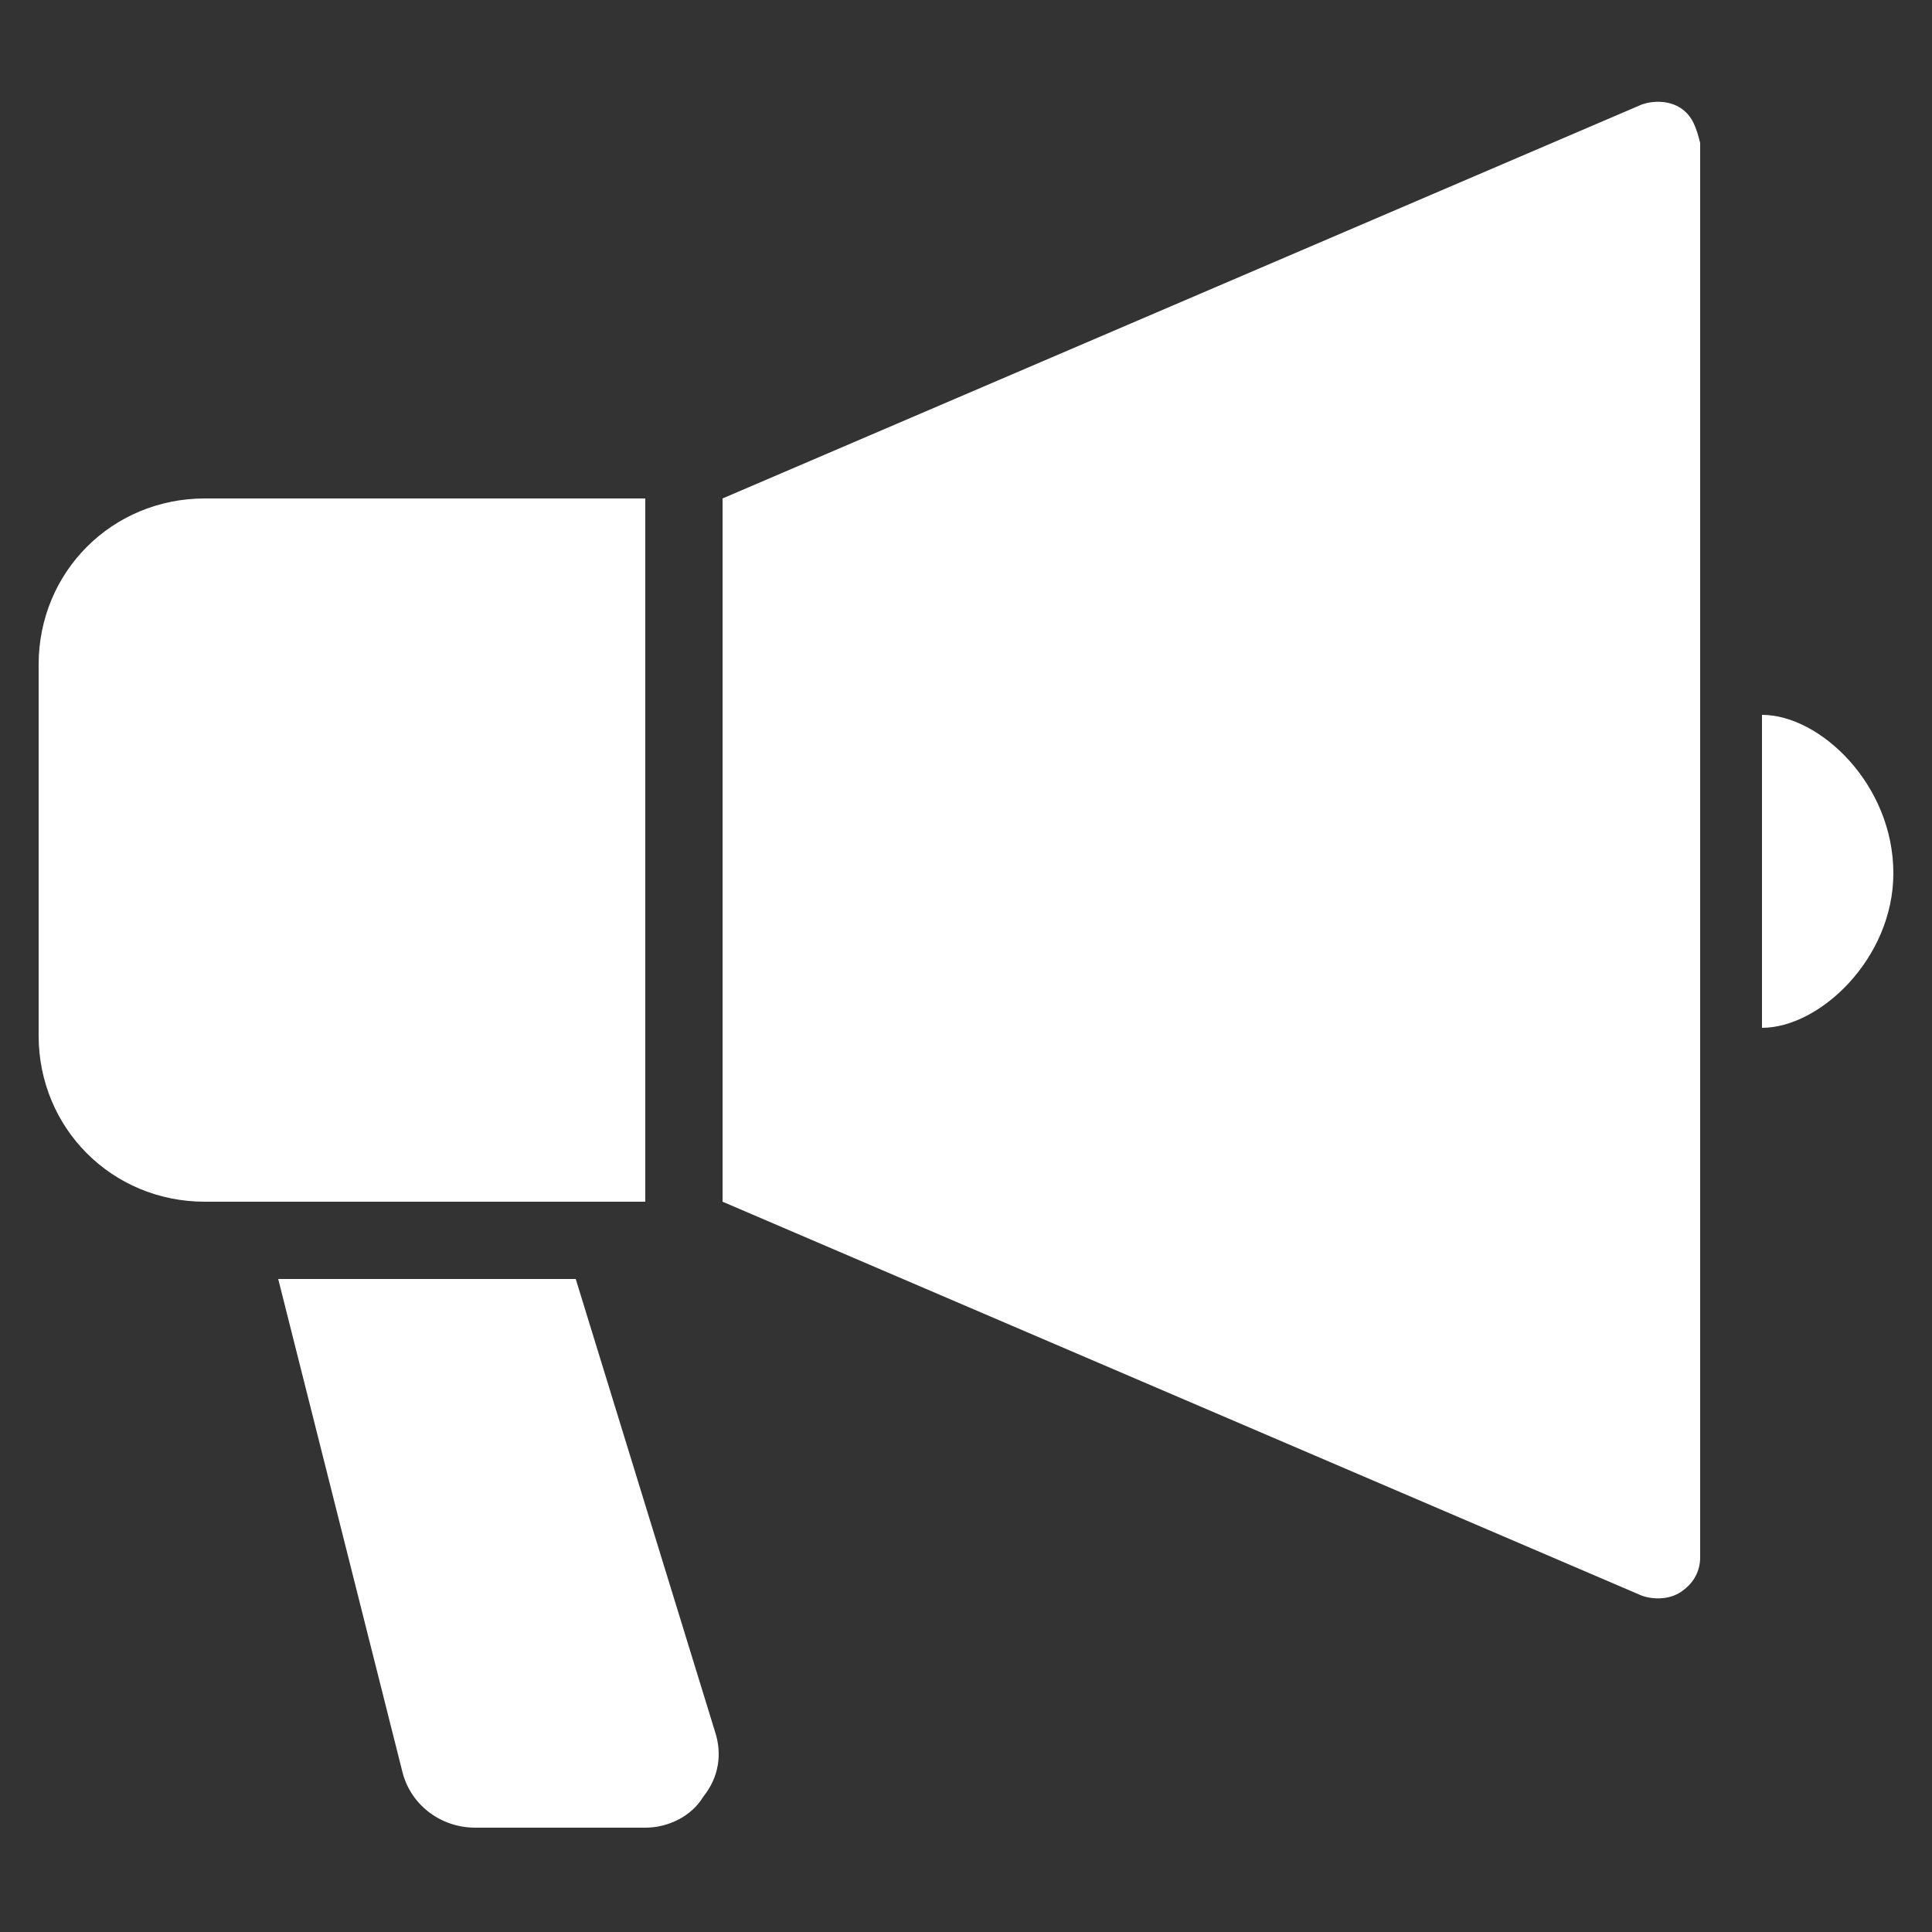
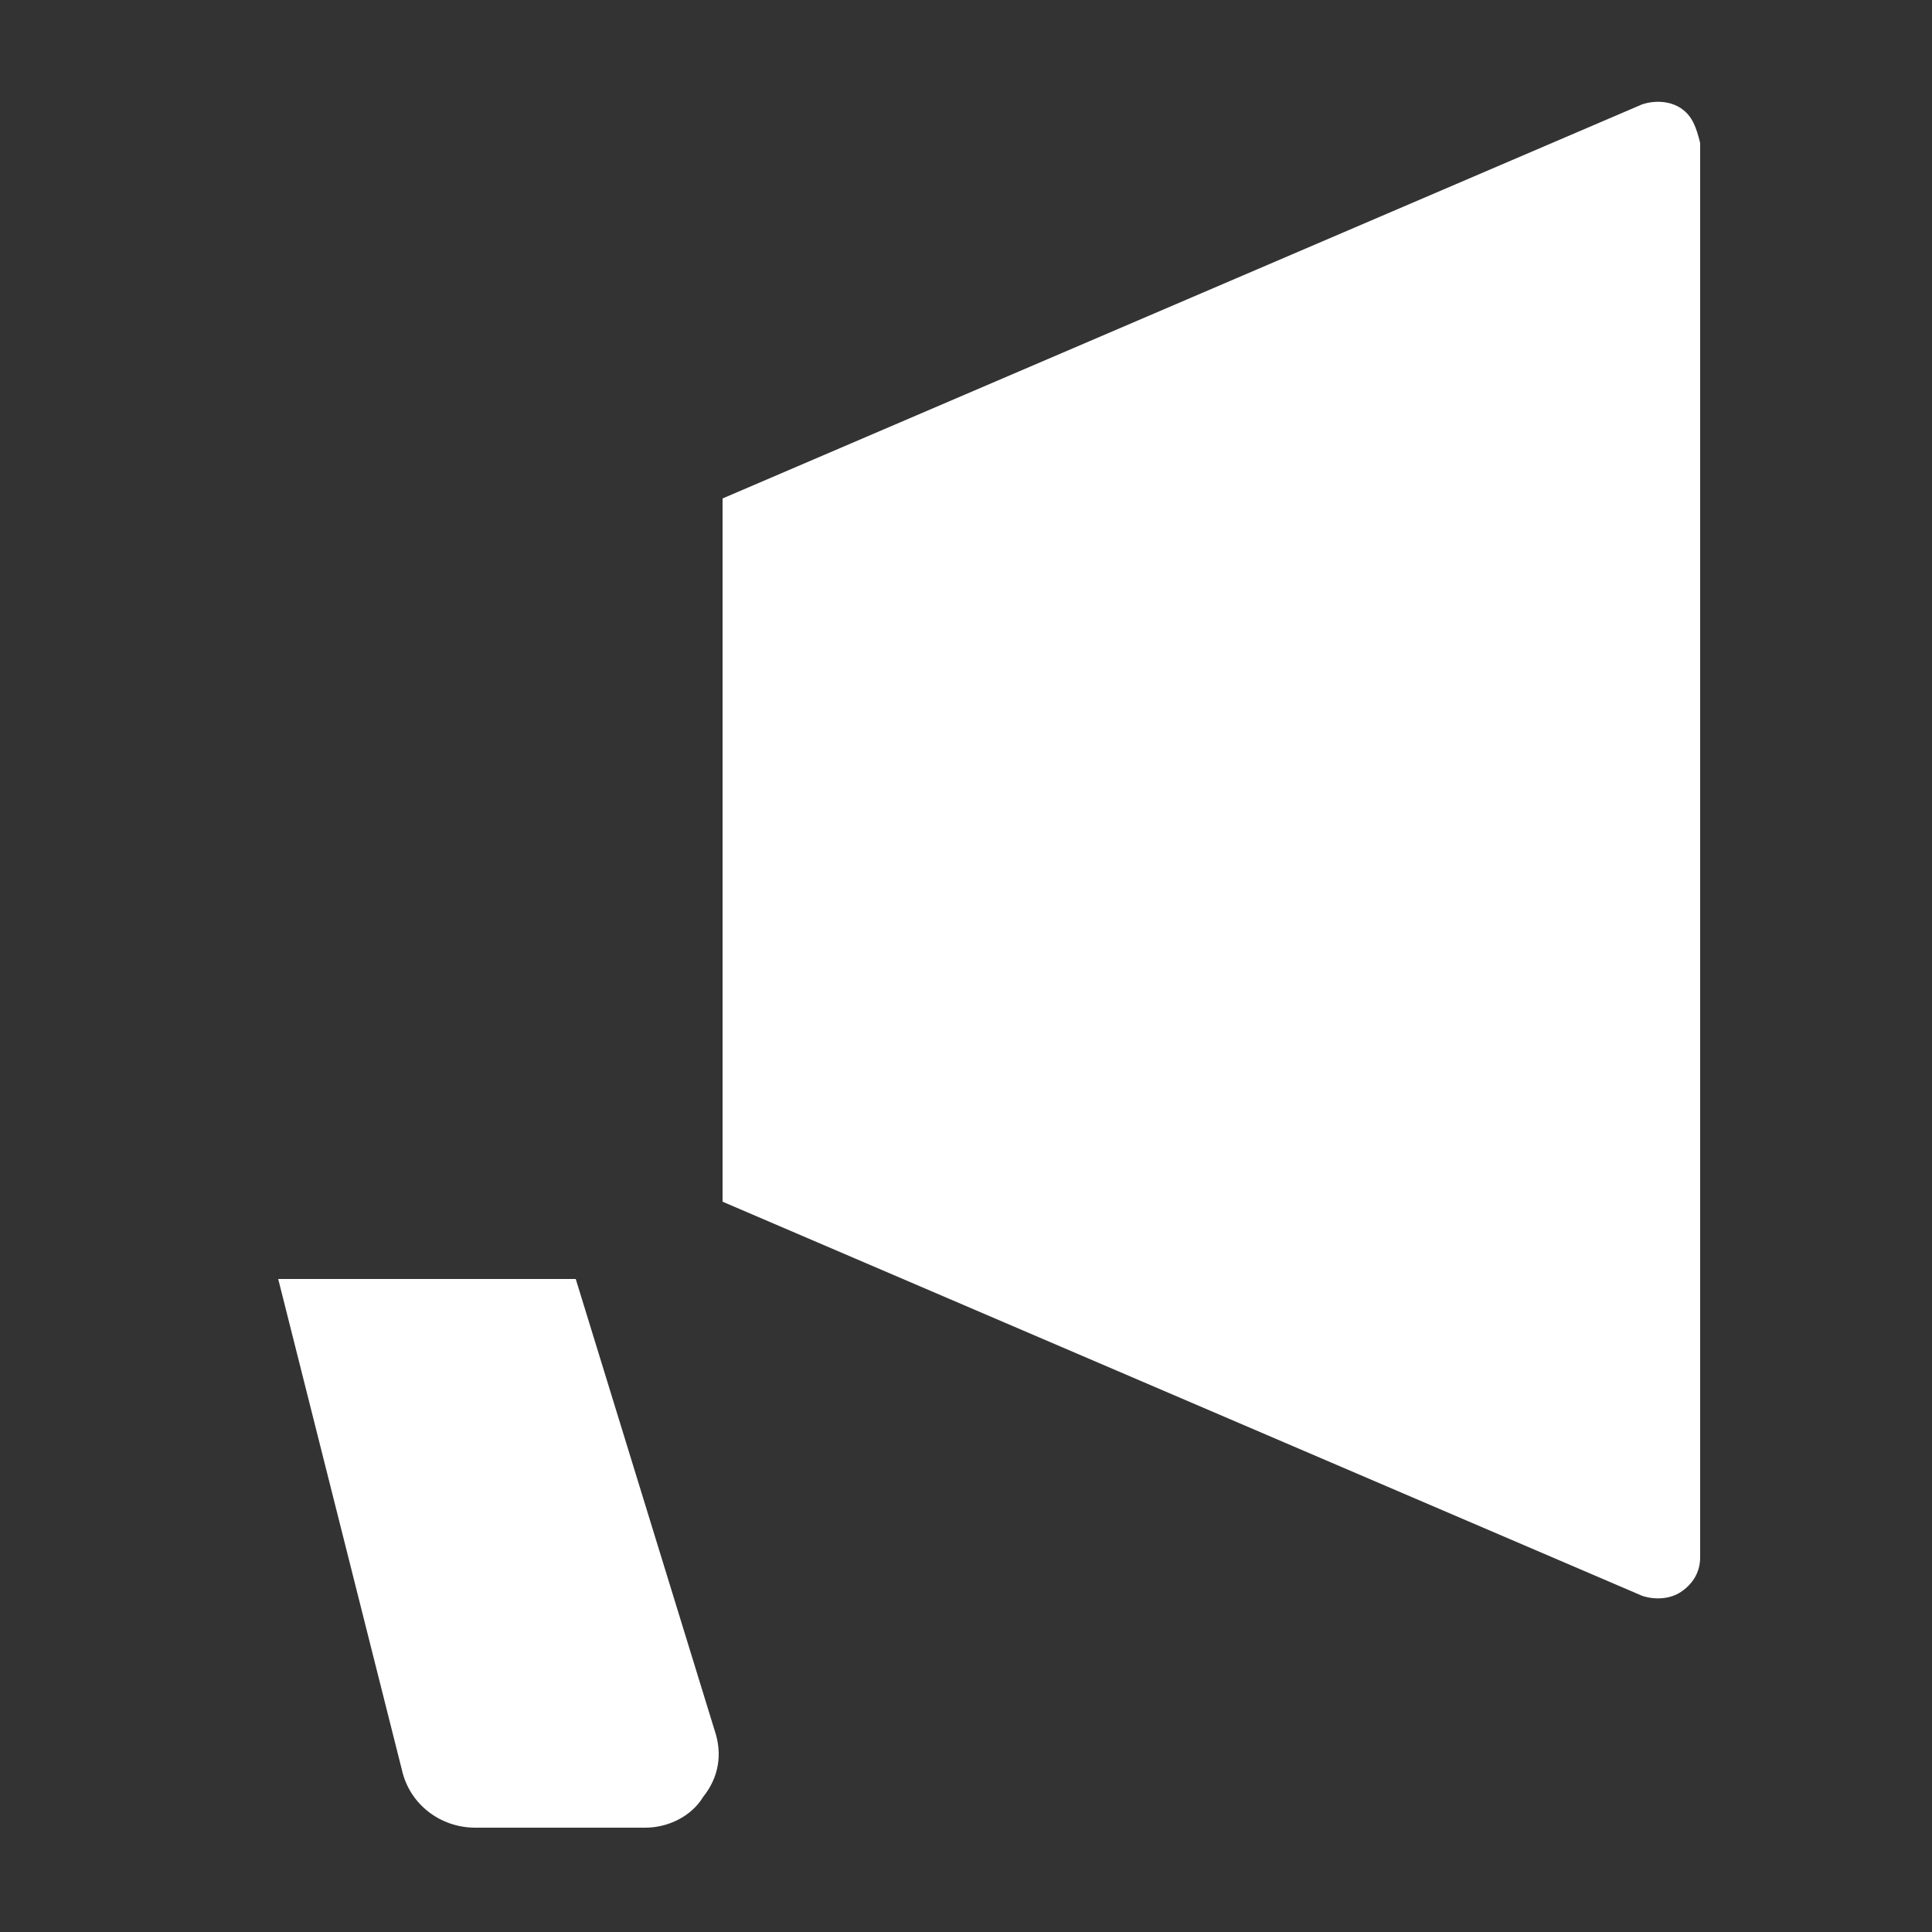
<svg xmlns="http://www.w3.org/2000/svg" version="1.1" id="_x32_" x="0px" y="0px" viewBox="0 0 50 50" style="enable-background:new 0 0 50 50;" xml:space="preserve">
  <rect x="0" y="0" width="50" height="50" fill="#333333" stroke="none" />
  <style type="text/css">
	.st0{fill:#FFFFFF;}
</style>
  <g>
    <path class="st0" d="M43.5,2.8c-0.3-0.2-0.7-0.2-1-0.1L18.7,12.9l0,18.2l23.8,10.2c0.3,0.1,0.7,0.1,1-0.1s0.5-0.5,0.5-0.9V3.7   C43.9,3.3,43.8,3,43.5,2.8z" />
-     <path class="st0" d="M16.7,12.9H5.3c-2.4,0-4.3,1.9-4.3,4.3l0,9.6c0,2.4,1.9,4.3,4.3,4.3h11.4V12.9z" />
-     <path class="st0" d="M45.6,18.5v8.1c1.5,0,3.4-1.8,3.4-4C49,20.3,47.1,18.5,45.6,18.5z" />
    <path class="st0" d="M14.9,33.1H7.2l3.2,12.7c0.2,0.9,1,1.5,1.9,1.5h4.4c0.6,0,1.2-0.3,1.5-0.8c0.4-0.5,0.5-1.1,0.3-1.7L14.9,33.1z   " />
  </g>
</svg>